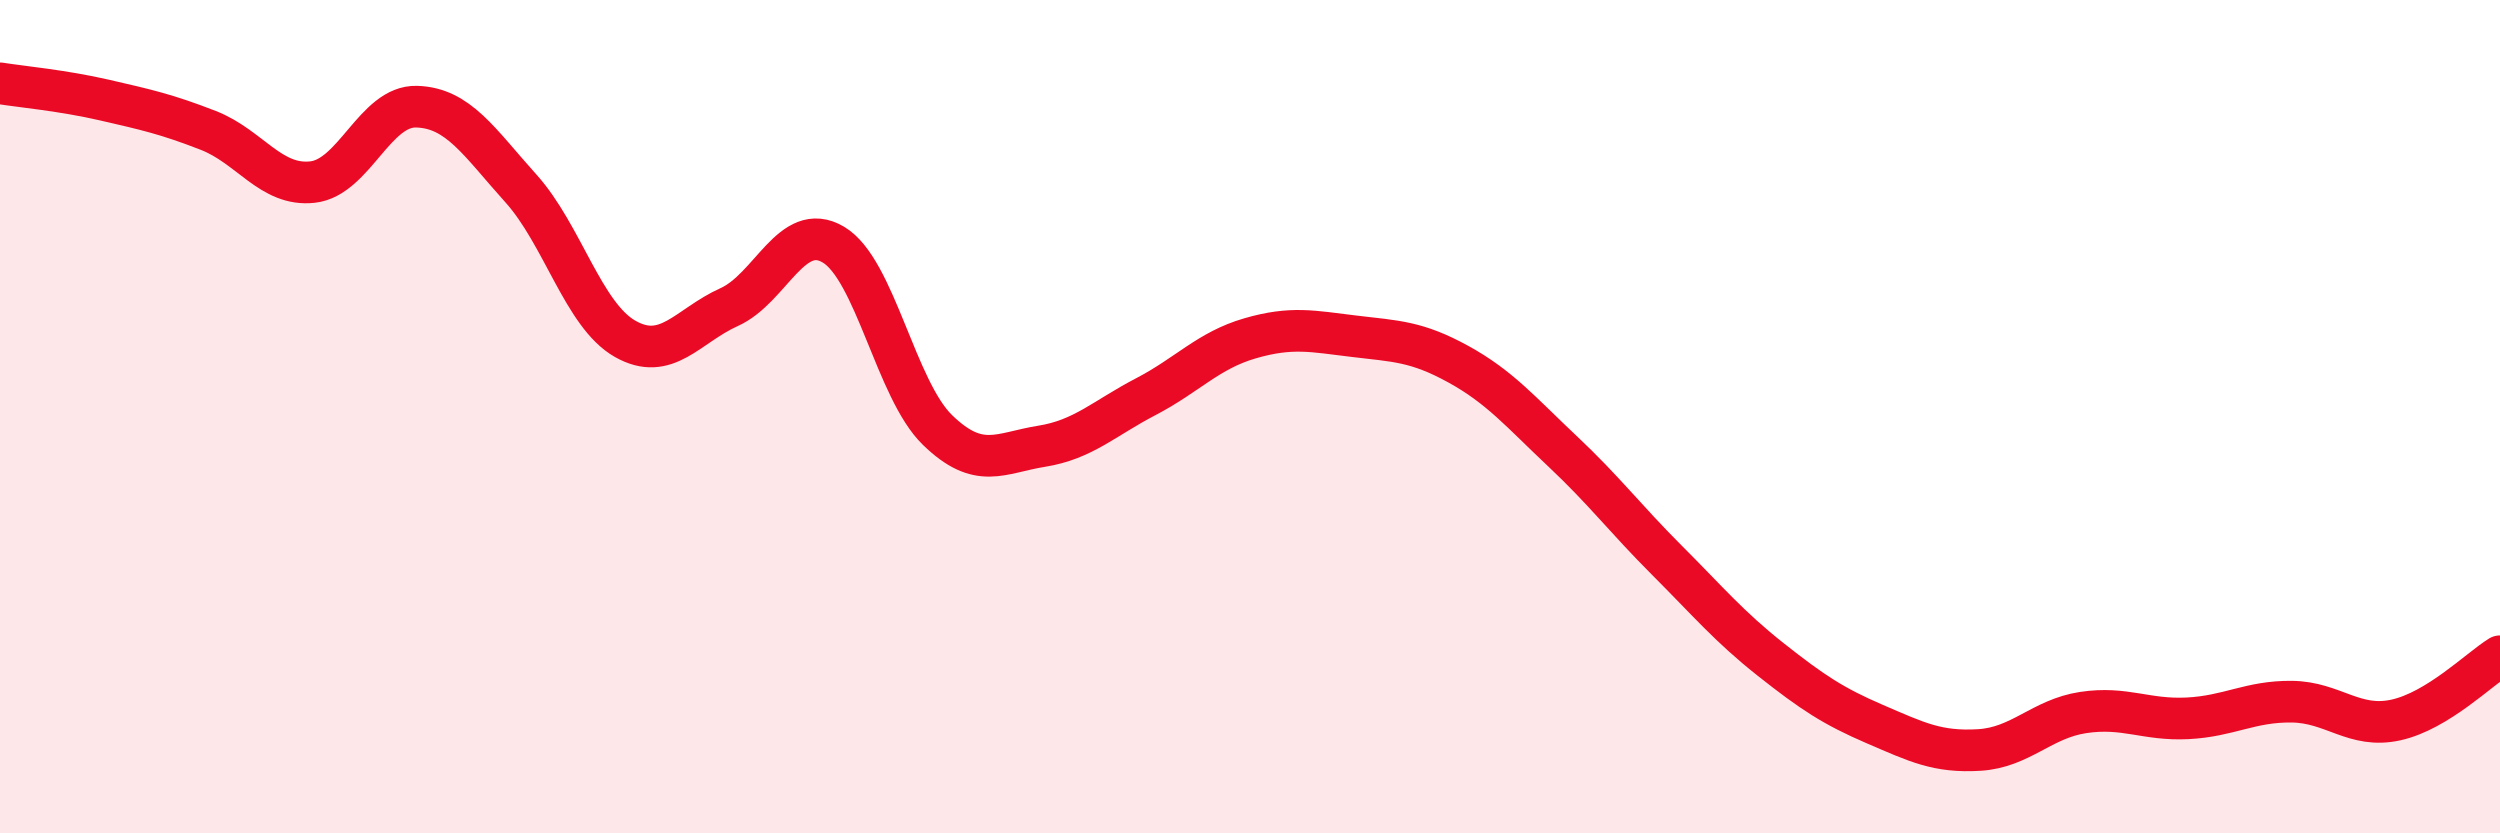
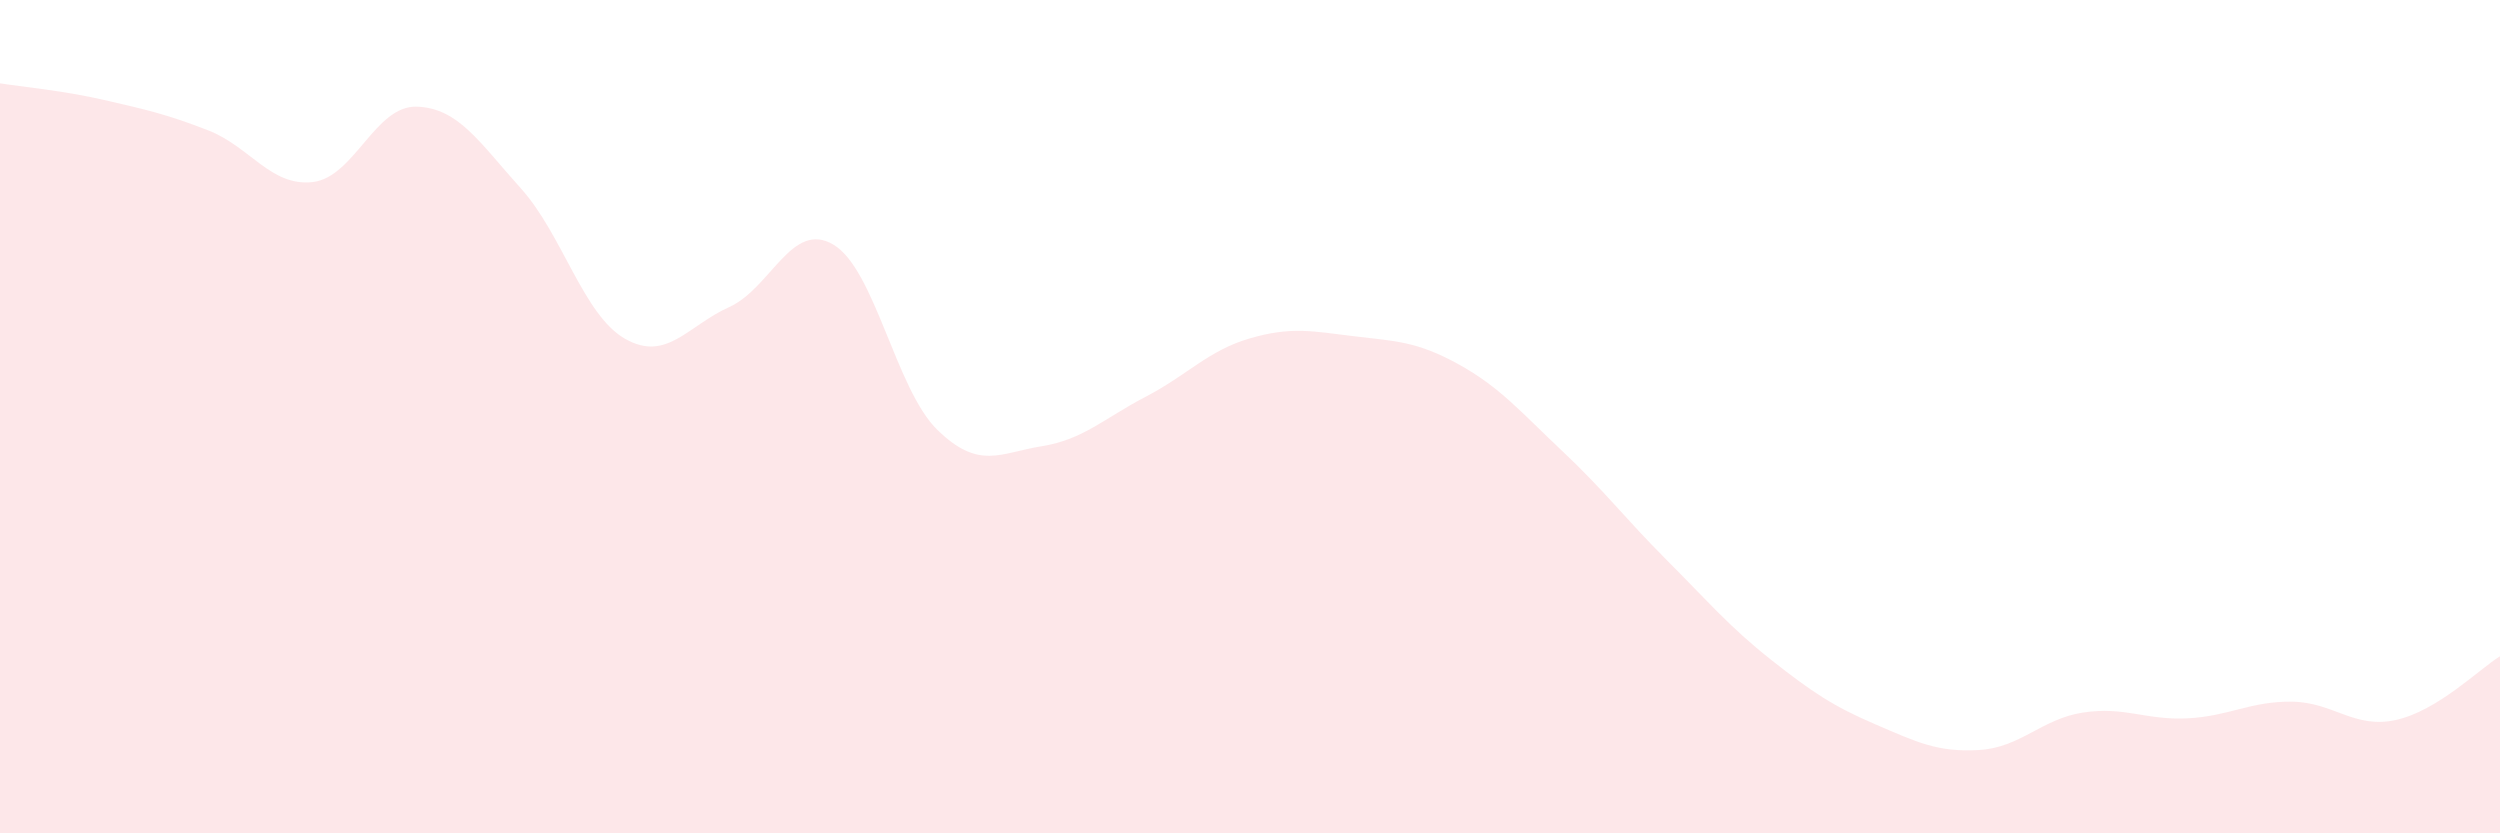
<svg xmlns="http://www.w3.org/2000/svg" width="60" height="20" viewBox="0 0 60 20">
  <path d="M 0,2 C 0.5,2.08 1.5,2.17 2.5,2.4 C 3.5,2.63 4,2.74 5,3.13 C 6,3.52 6.5,4.48 7.5,4.37 C 8.5,4.26 9,2.53 10,2.56 C 11,2.59 11.5,3.41 12.5,4.52 C 13.5,5.63 14,7.56 15,8.13 C 16,8.7 16.5,7.82 17.5,7.37 C 18.5,6.92 19,5.28 20,5.87 C 21,6.46 21.5,9.35 22.5,10.32 C 23.5,11.29 24,10.87 25,10.71 C 26,10.55 26.5,10.04 27.5,9.52 C 28.5,9 29,8.41 30,8.12 C 31,7.83 31.5,7.95 32.5,8.07 C 33.5,8.19 34,8.19 35,8.74 C 36,9.29 36.5,9.89 37.5,10.83 C 38.5,11.77 39,12.44 40,13.44 C 41,14.44 41.5,15.04 42.5,15.83 C 43.5,16.62 44,16.95 45,17.38 C 46,17.81 46.5,18.06 47.5,18 C 48.5,17.94 49,17.25 50,17.1 C 51,16.95 51.5,17.29 52.5,17.24 C 53.5,17.19 54,16.83 55,16.84 C 56,16.85 56.5,17.5 57.5,17.28 C 58.5,17.06 59.5,16.06 60,15.75L60 20L0 20Z" fill="#EB0A25" opacity="0.1" stroke-linecap="round" stroke-linejoin="round" />
-   <path d="M 0,2 C 0.5,2.08 1.5,2.17 2.5,2.4 C 3.5,2.63 4,2.74 5,3.13 C 6,3.52 6.5,4.48 7.5,4.37 C 8.5,4.26 9,2.53 10,2.56 C 11,2.59 11.5,3.41 12.5,4.52 C 13.5,5.63 14,7.56 15,8.13 C 16,8.7 16.5,7.82 17.5,7.37 C 18.5,6.92 19,5.28 20,5.87 C 21,6.46 21.5,9.35 22.5,10.32 C 23.5,11.29 24,10.87 25,10.71 C 26,10.55 26.5,10.04 27.5,9.52 C 28.5,9 29,8.41 30,8.12 C 31,7.83 31.5,7.95 32.5,8.07 C 33.5,8.19 34,8.19 35,8.74 C 36,9.29 36.5,9.89 37.5,10.83 C 38.5,11.77 39,12.44 40,13.44 C 41,14.44 41.5,15.04 42.5,15.83 C 43.5,16.62 44,16.95 45,17.38 C 46,17.81 46.5,18.06 47.5,18 C 48.5,17.94 49,17.25 50,17.1 C 51,16.95 51.5,17.29 52.5,17.24 C 53.5,17.19 54,16.83 55,16.84 C 56,16.85 56.5,17.5 57.5,17.28 C 58.5,17.06 59.5,16.06 60,15.75" stroke="#EB0A25" stroke-width="1" fill="none" stroke-linecap="round" stroke-linejoin="round" />
</svg>